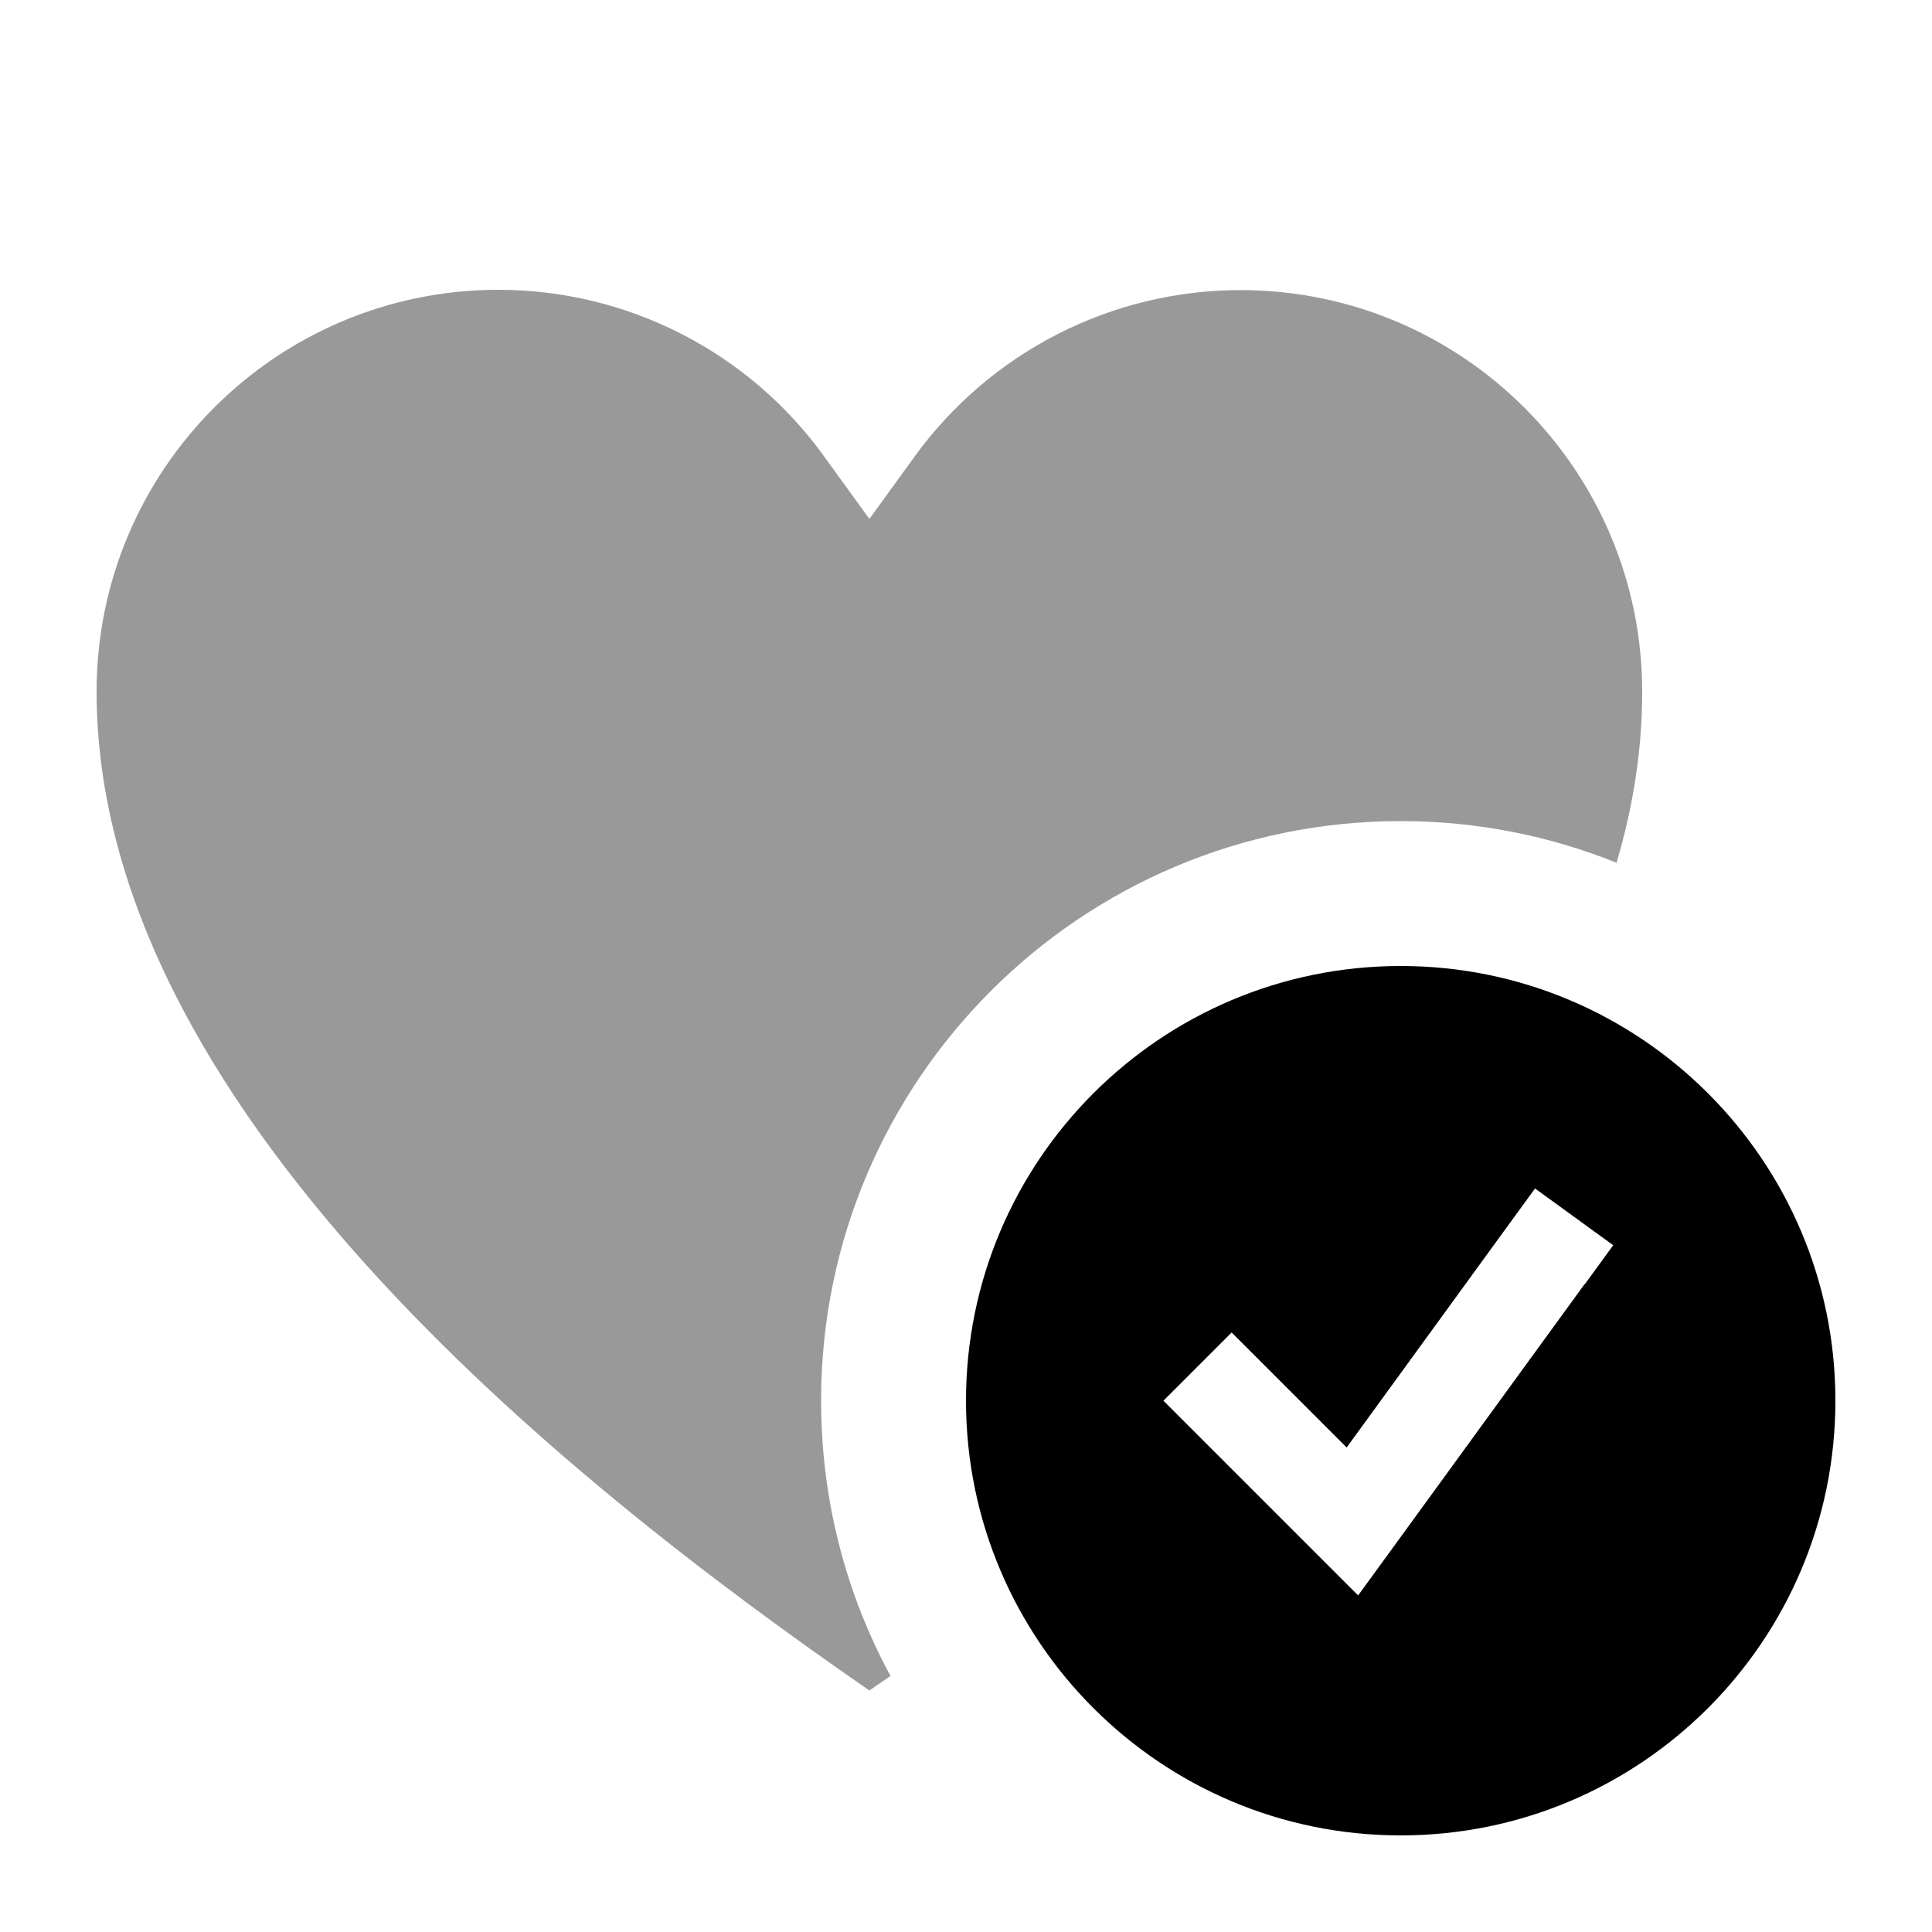
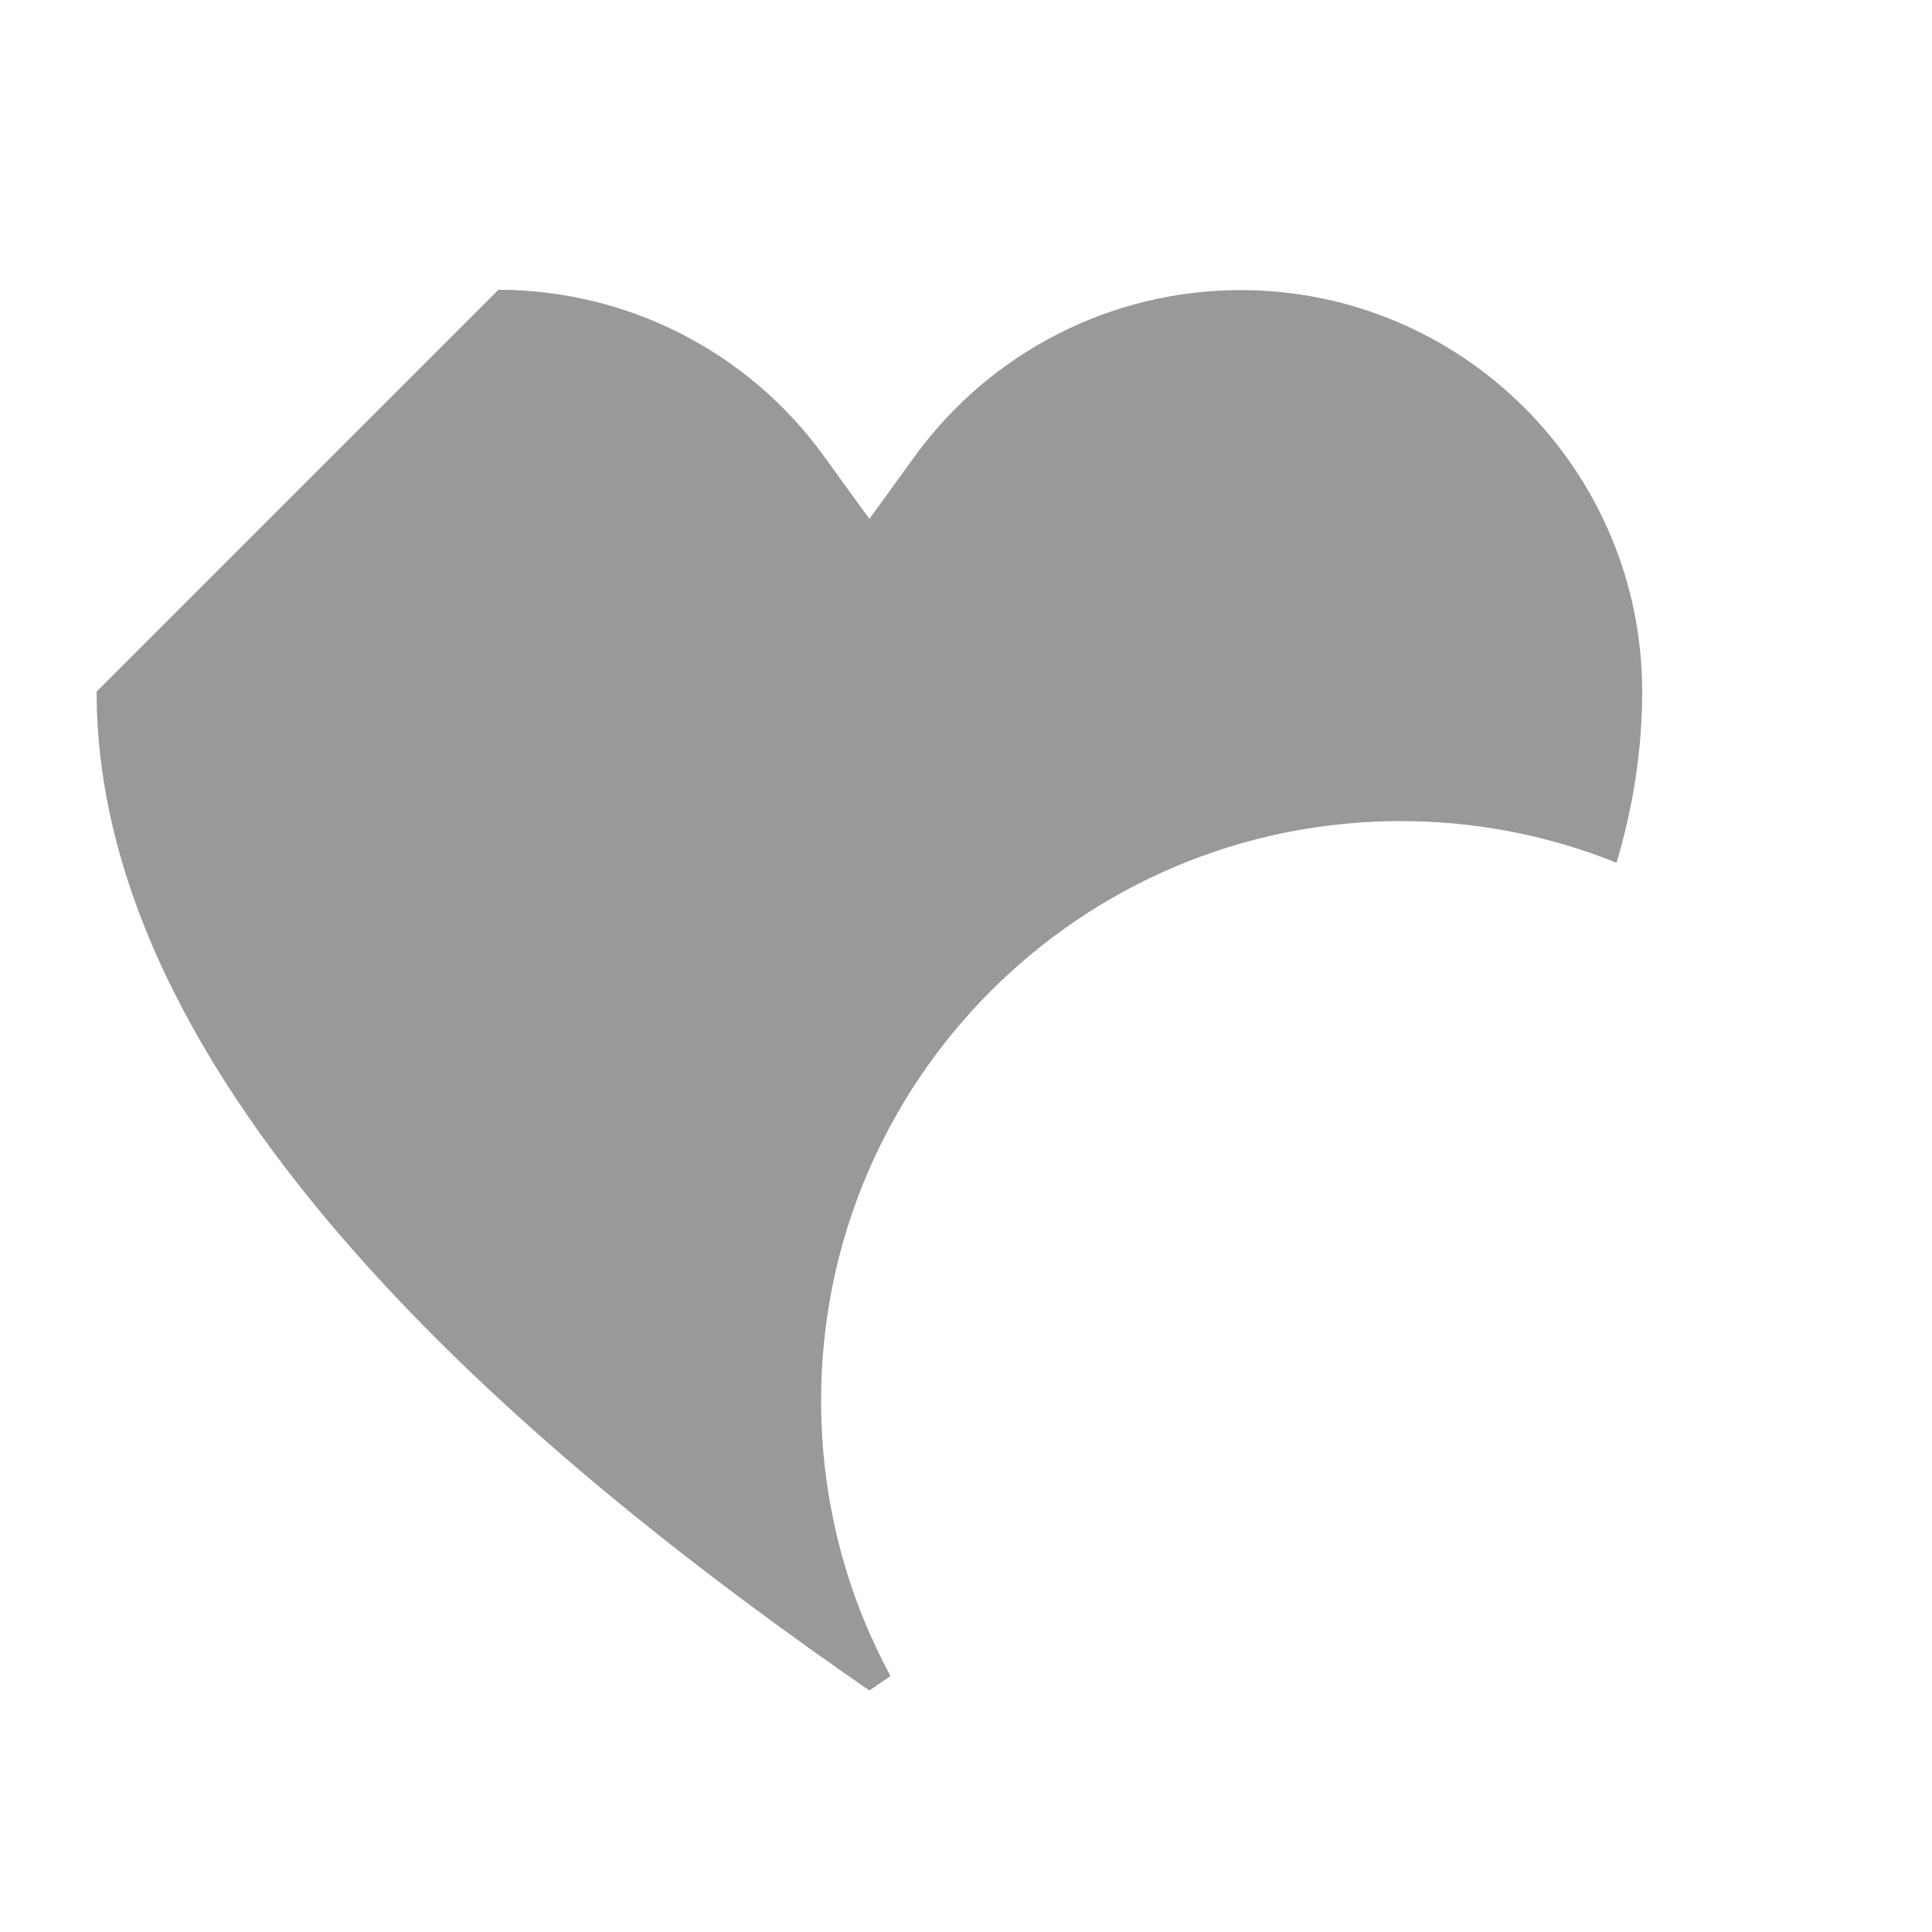
<svg xmlns="http://www.w3.org/2000/svg" viewBox="0 0 640 640">
-   <path opacity=".4" fill="currentColor" d="M32 229.1C32 365.9 185.5 489.2 288 560C290.3 558.4 292.6 556.8 295 555.2C280.3 528.1 272 497 272 464C272 358 358 272 464 272C489.3 272 513.4 276.9 535.5 285.8C541 267.3 544 248.3 544 229.2C544 155.7 484.4 96.1 410.9 96.1C368.2 96.1 328.1 116.6 303 151.2L288 171.9L273 151.2C248 116.5 207.8 96 165.1 96C91.6 96 32 155.6 32 229.1z" />
-   <path fill="currentColor" d="M464 608C543.5 608 608 543.5 608 464C608 384.5 543.5 320 464 320C384.5 320 320 384.5 320 464C320 543.5 384.5 608 464 608zM524.9 425.4L460.9 513.4L449.9 528.5C445.5 524.1 427.8 506.4 396.7 475.3L385.4 464L408 441.4C413 446.4 425.7 459.1 446.1 479.5L499.1 406.6L508.5 393.7L534.4 412.5L525 425.4z" />
+   <path opacity=".4" fill="currentColor" d="M32 229.1C32 365.9 185.5 489.2 288 560C290.3 558.4 292.6 556.8 295 555.2C280.3 528.1 272 497 272 464C272 358 358 272 464 272C489.3 272 513.4 276.9 535.5 285.8C541 267.3 544 248.3 544 229.2C544 155.7 484.4 96.1 410.9 96.1C368.2 96.1 328.1 116.6 303 151.2L288 171.9L273 151.2C248 116.5 207.8 96 165.1 96z" />
</svg>